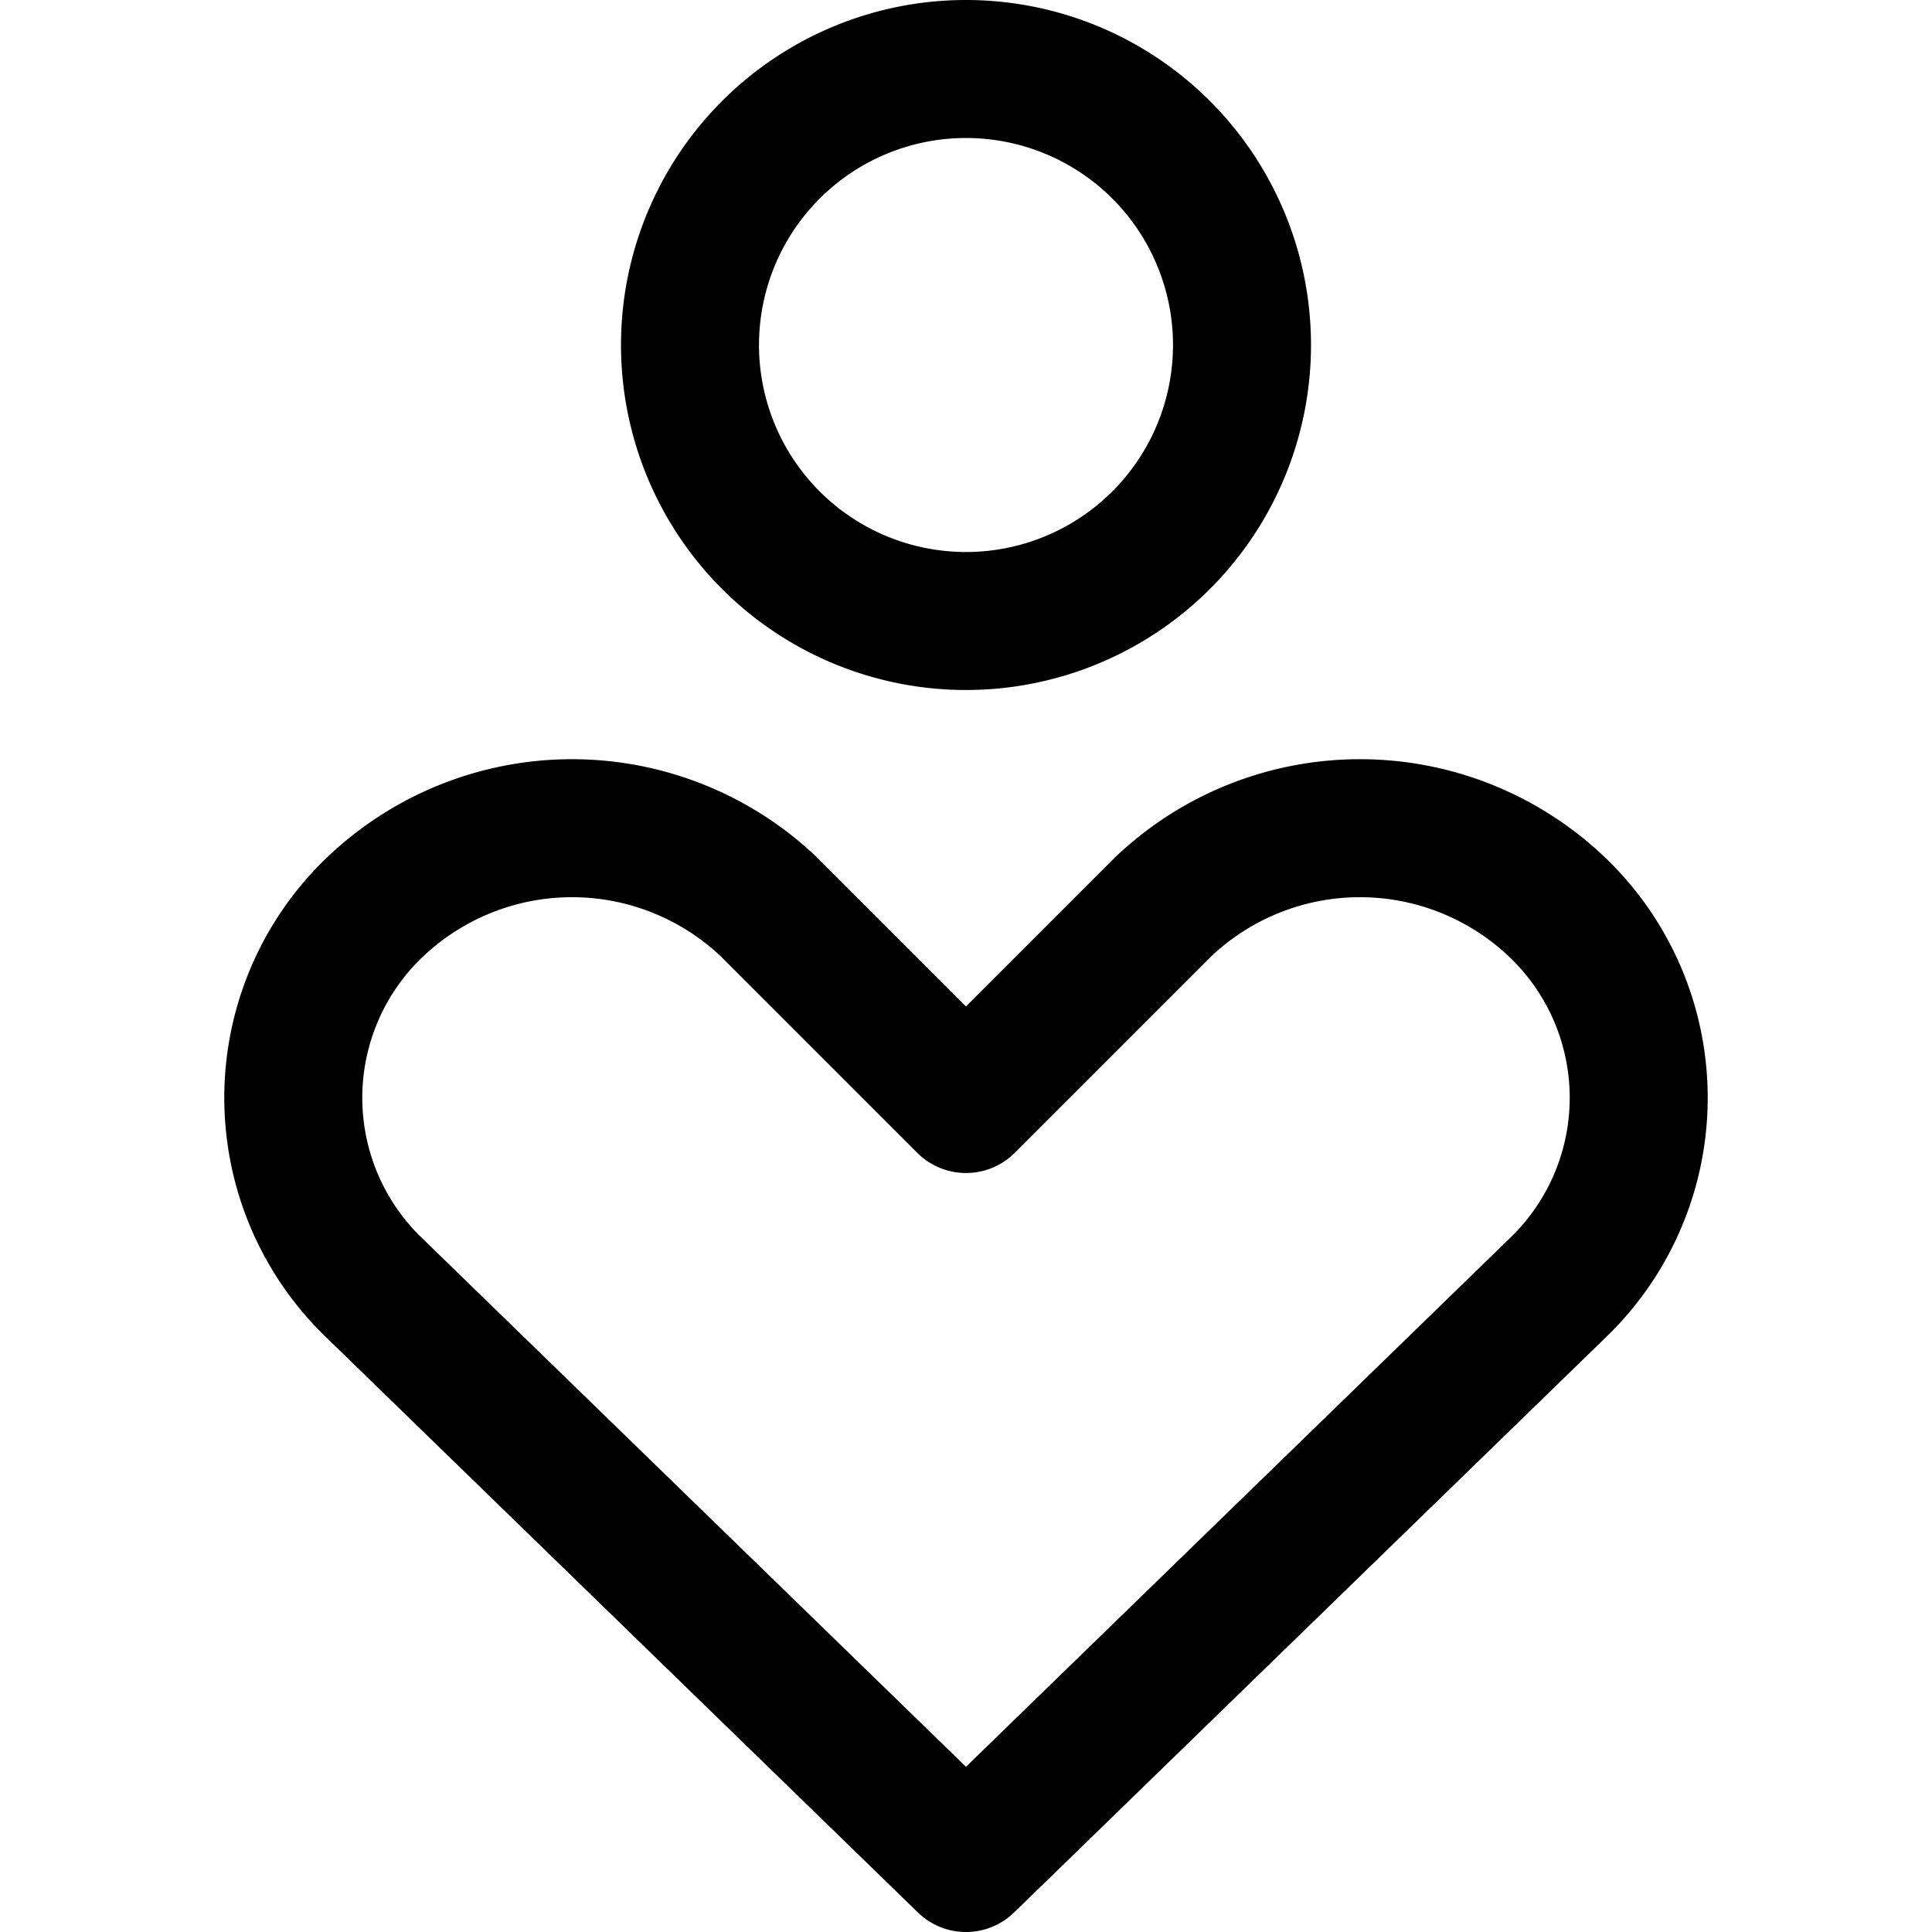
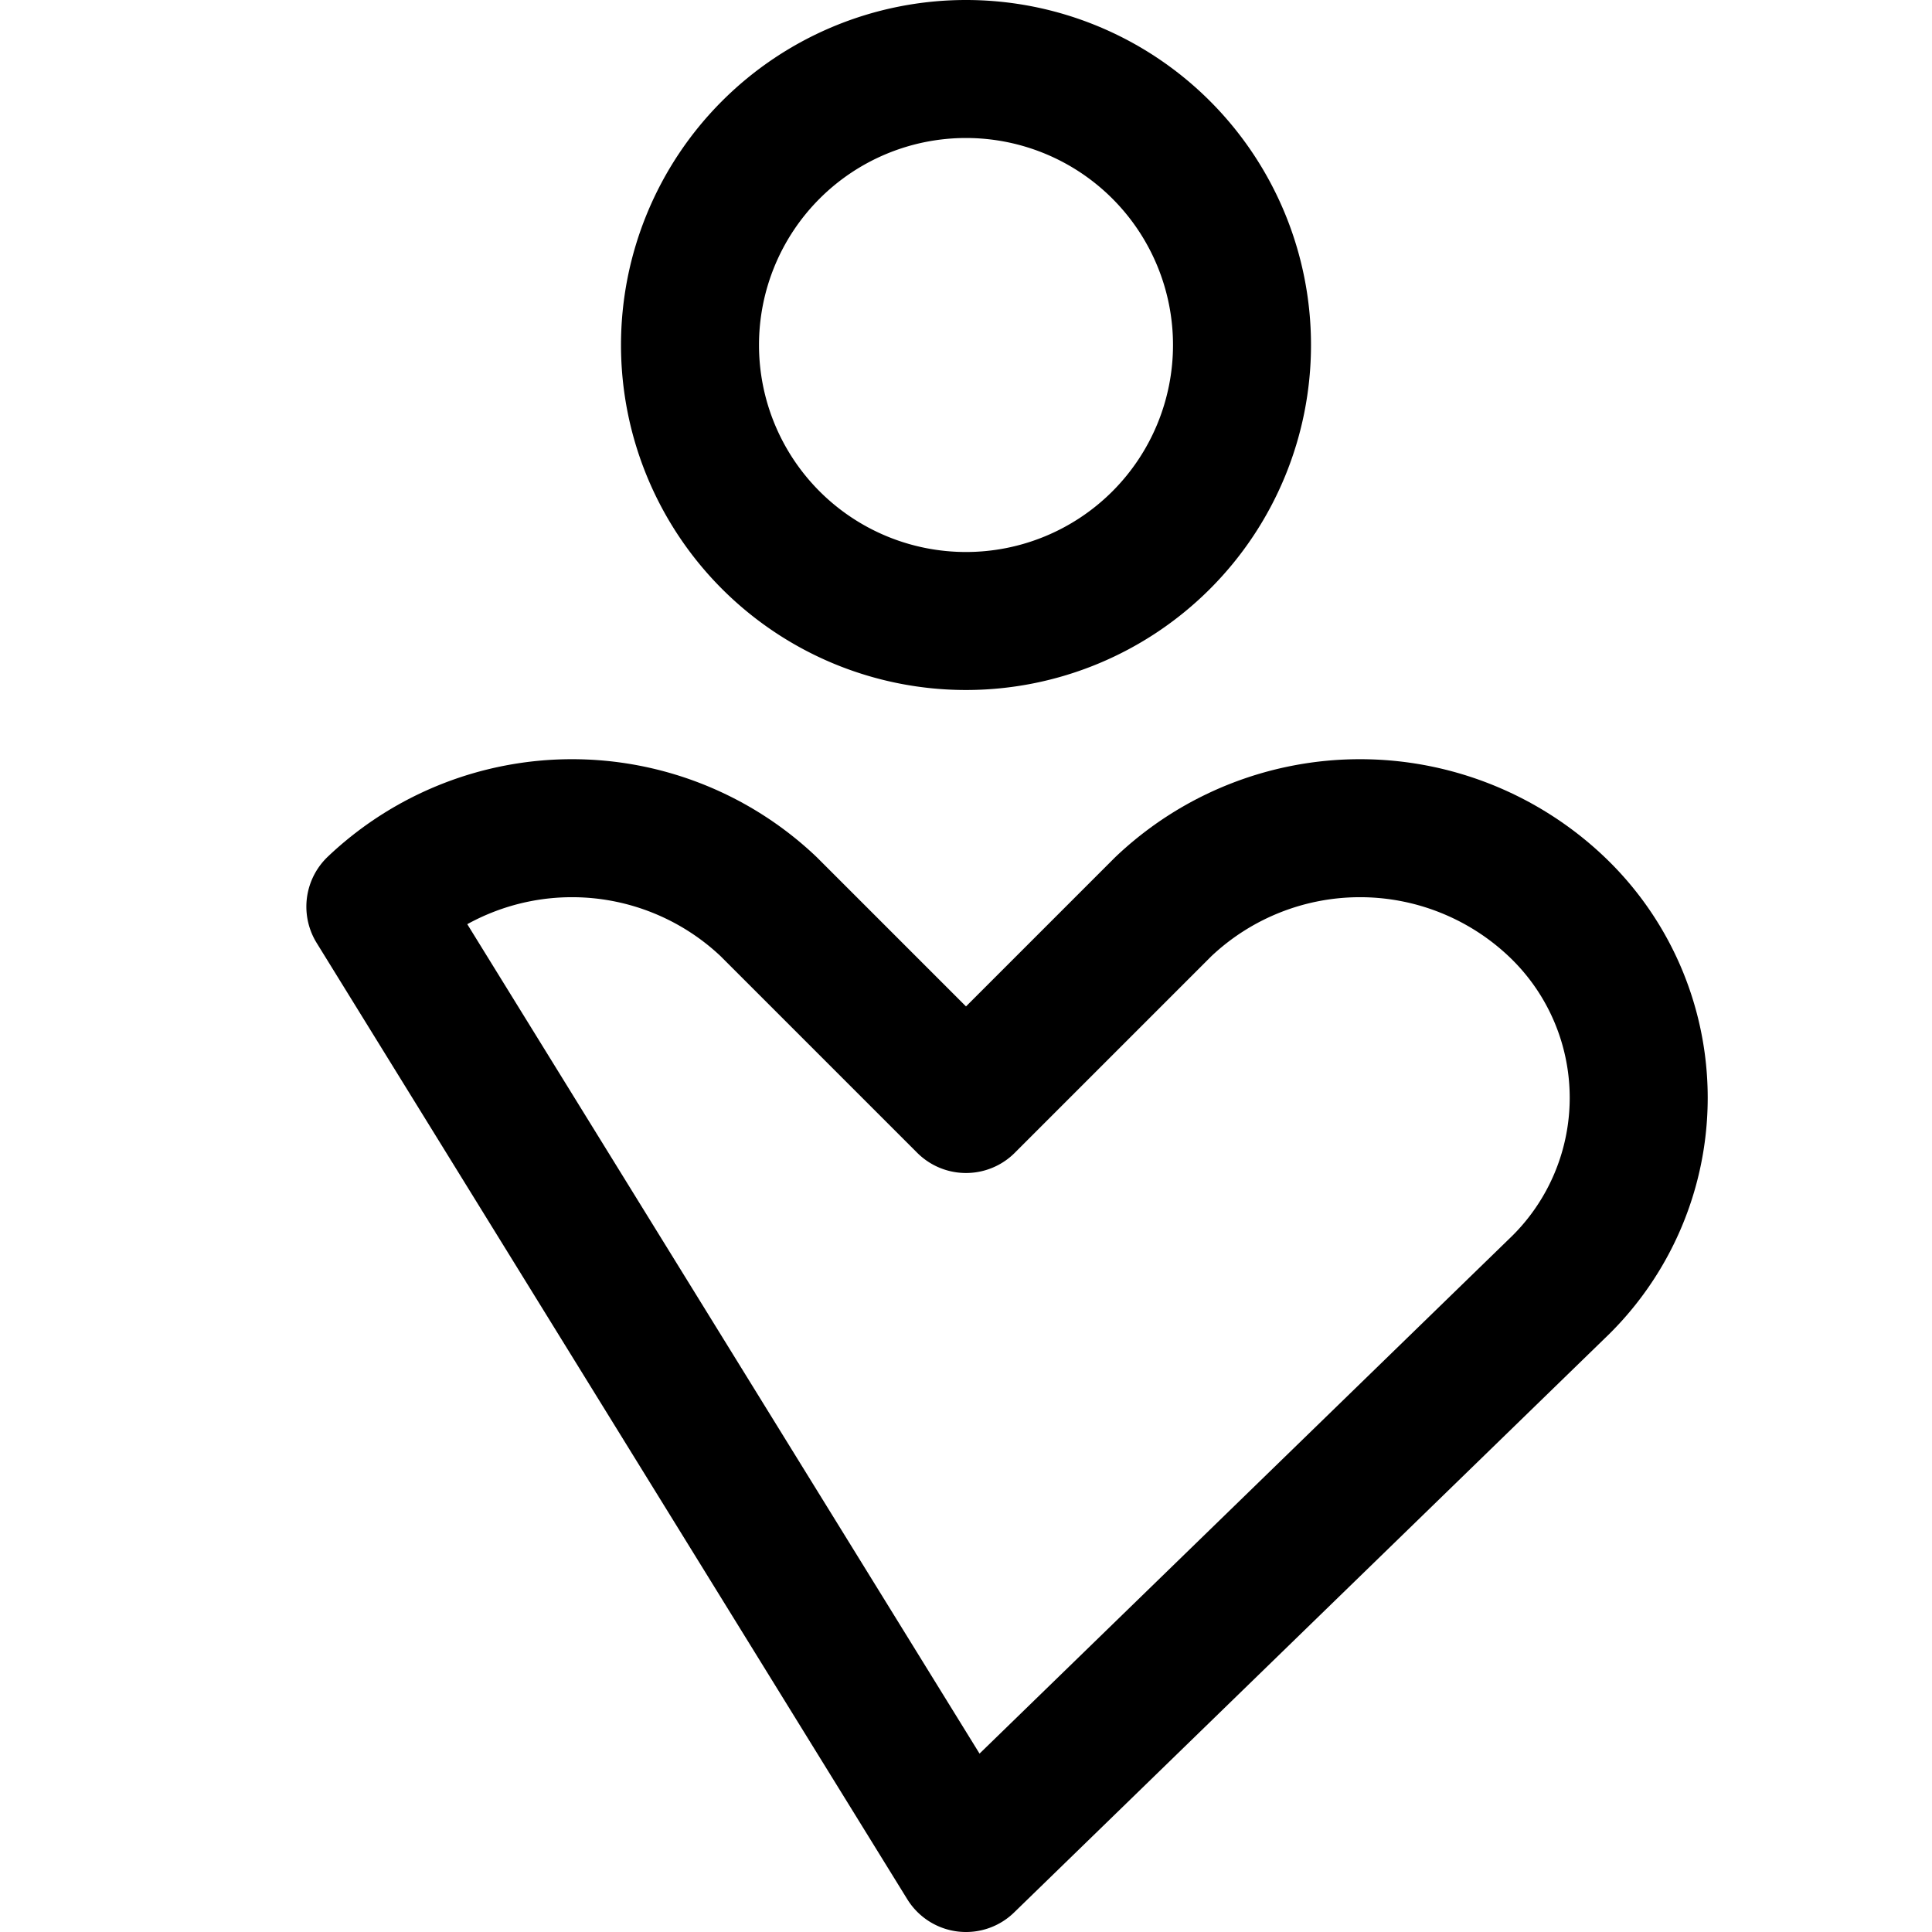
<svg xmlns="http://www.w3.org/2000/svg" width="800" height="800" viewBox="0 0 14 14">
-   <path fill="none" stroke="currentColor" stroke-linecap="round" stroke-linejoin="round" d="M11.28 9.34a1.91 1.91 0 0 0 0-2.77a2.07 2.07 0 0 0-2.85 0L7 8L5.57 6.57a2.07 2.07 0 0 0-2.85 0a1.91 1.91 0 0 0 0 2.77L7 13.5zM7 4.5a2 2 0 1 0 0-4a2 2 0 0 0 0 4" />
+   <path fill="none" stroke="currentColor" stroke-linecap="round" stroke-linejoin="round" d="M11.28 9.34a1.91 1.91 0 0 0 0-2.77a2.07 2.07 0 0 0-2.85 0L7 8L5.57 6.57a2.07 2.07 0 0 0-2.85 0L7 13.5zM7 4.5a2 2 0 1 0 0-4a2 2 0 0 0 0 4" />
</svg>